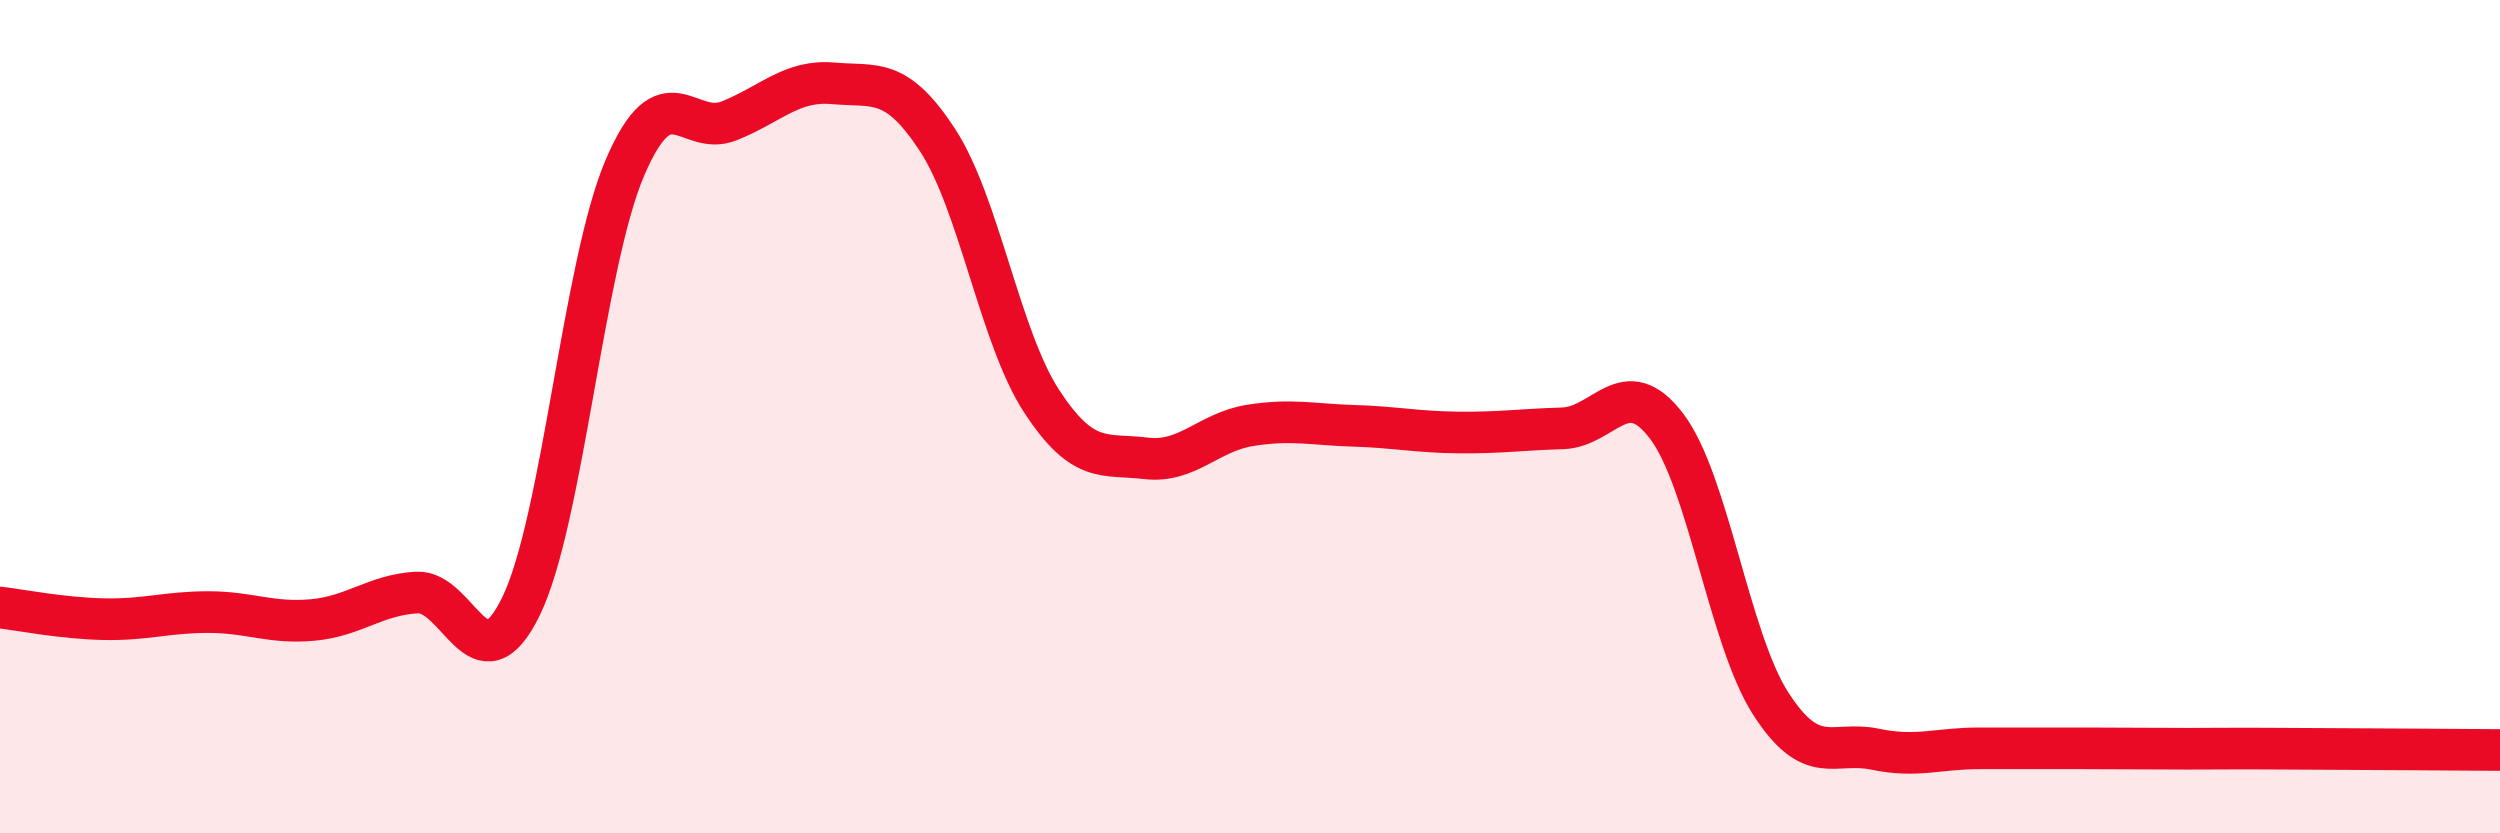
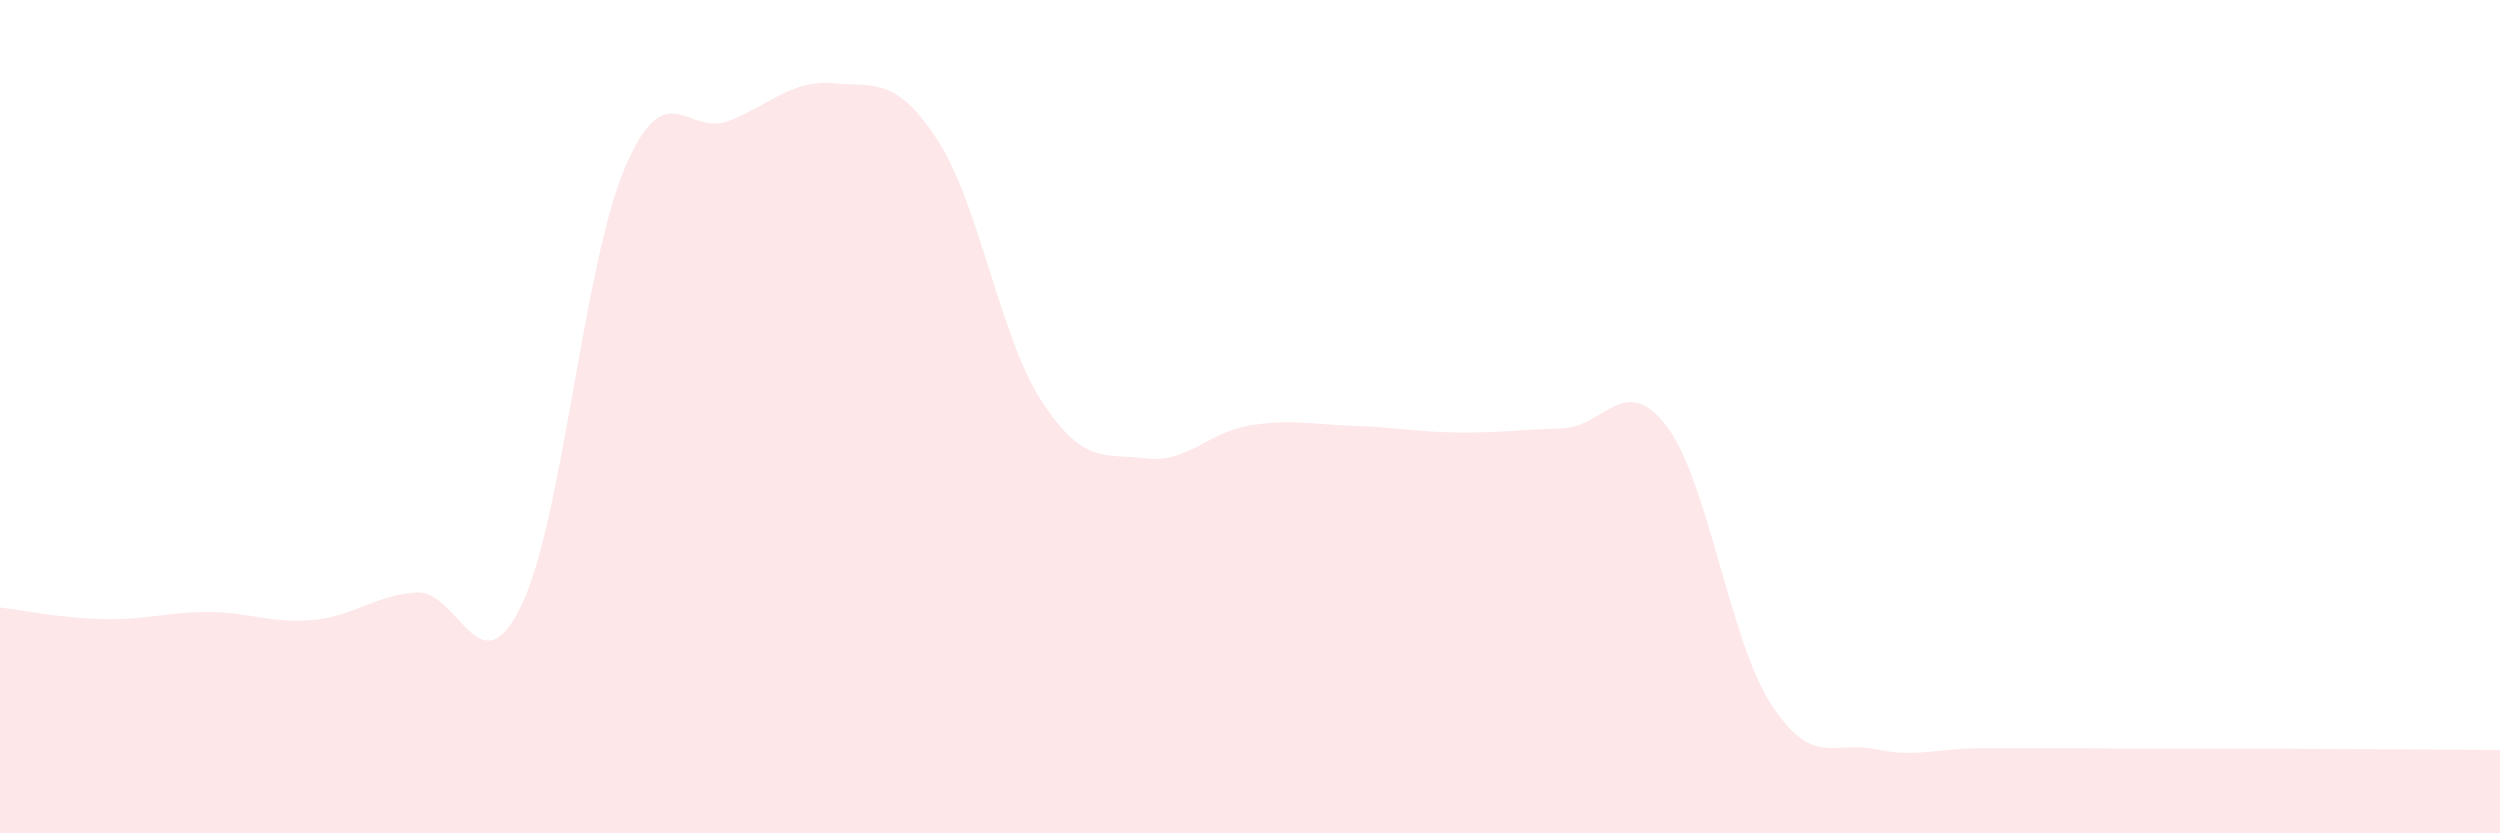
<svg xmlns="http://www.w3.org/2000/svg" width="60" height="20" viewBox="0 0 60 20">
  <path d="M 0,14.58 C 0.5,14.64 1.5,14.84 2.5,14.86 C 3.5,14.88 4,14.69 5,14.69 C 6,14.69 6.5,14.97 7.5,14.88 C 8.5,14.79 9,14.28 10,14.22 C 11,14.16 11.5,16.6 12.5,14.56 C 13.5,12.52 14,6.35 15,4.02 C 16,1.69 16.5,3.3 17.5,2.9 C 18.5,2.5 19,1.91 20,2 C 21,2.09 21.5,1.83 22.5,3.36 C 23.5,4.89 24,8.1 25,9.63 C 26,11.16 26.5,10.88 27.5,11 C 28.5,11.12 29,10.37 30,10.21 C 31,10.05 31.5,10.19 32.5,10.22 C 33.5,10.25 34,10.37 35,10.38 C 36,10.39 36.5,10.31 37.5,10.28 C 38.5,10.25 39,8.91 40,10.23 C 41,11.55 41.5,15.34 42.5,16.89 C 43.5,18.44 44,17.77 45,17.98 C 46,18.19 46.5,17.96 47.5,17.96 C 48.5,17.96 49,17.96 50,17.96 C 51,17.96 51.5,17.97 52.5,17.97 C 53.5,17.97 53.5,17.96 55,17.97 C 56.5,17.98 59,17.99 60,18L60 20L0 20Z" fill="#EB0A25" opacity="0.1" stroke-linecap="round" stroke-linejoin="round" />
-   <path d="M 0,14.58 C 0.5,14.64 1.5,14.84 2.5,14.86 C 3.5,14.88 4,14.69 5,14.69 C 6,14.69 6.5,14.97 7.5,14.88 C 8.5,14.79 9,14.28 10,14.22 C 11,14.16 11.5,16.6 12.5,14.56 C 13.5,12.52 14,6.35 15,4.02 C 16,1.69 16.5,3.3 17.5,2.9 C 18.5,2.5 19,1.91 20,2 C 21,2.09 21.5,1.83 22.5,3.36 C 23.5,4.89 24,8.1 25,9.63 C 26,11.16 26.5,10.88 27.5,11 C 28.5,11.12 29,10.37 30,10.21 C 31,10.05 31.5,10.19 32.5,10.22 C 33.5,10.25 34,10.37 35,10.38 C 36,10.39 36.5,10.31 37.5,10.28 C 38.5,10.25 39,8.91 40,10.23 C 41,11.55 41.5,15.34 42.5,16.89 C 43.5,18.44 44,17.77 45,17.98 C 46,18.19 46.5,17.96 47.5,17.96 C 48.5,17.96 49,17.96 50,17.96 C 51,17.96 51.5,17.97 52.5,17.97 C 53.5,17.97 53.5,17.96 55,17.97 C 56.5,17.98 59,17.99 60,18" stroke="#EB0A25" stroke-width="1" fill="none" stroke-linecap="round" stroke-linejoin="round" />
</svg>